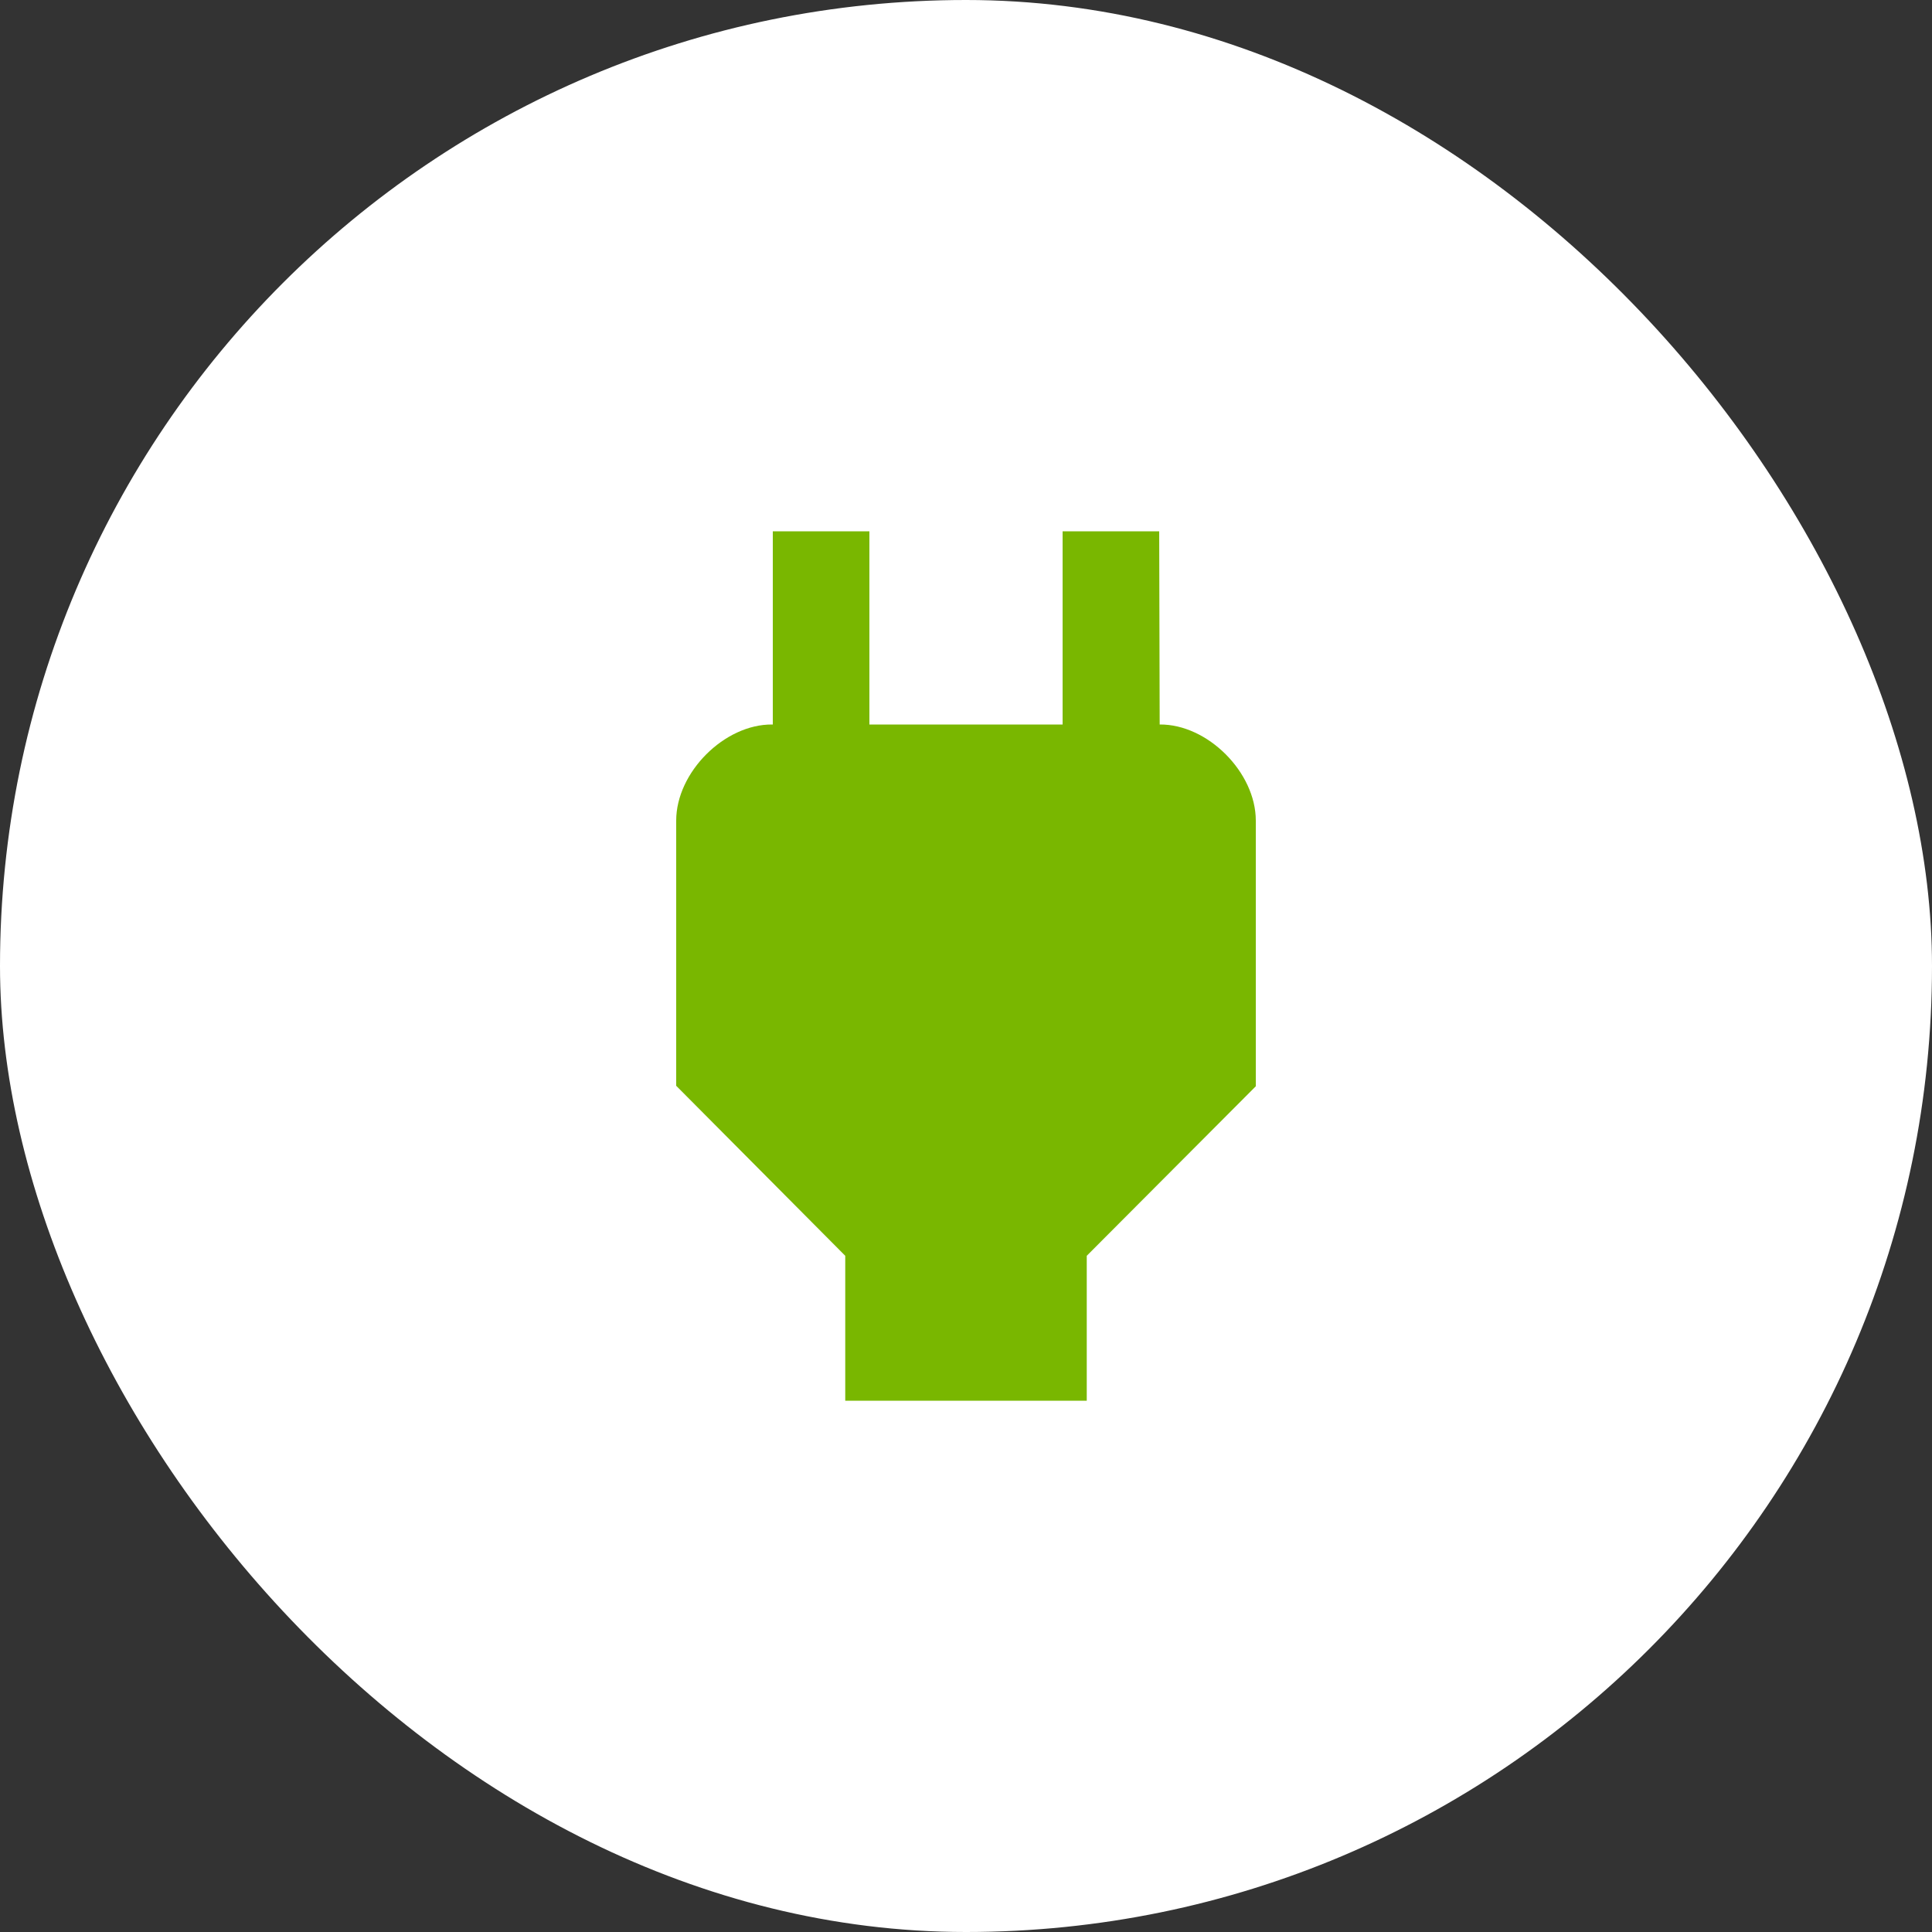
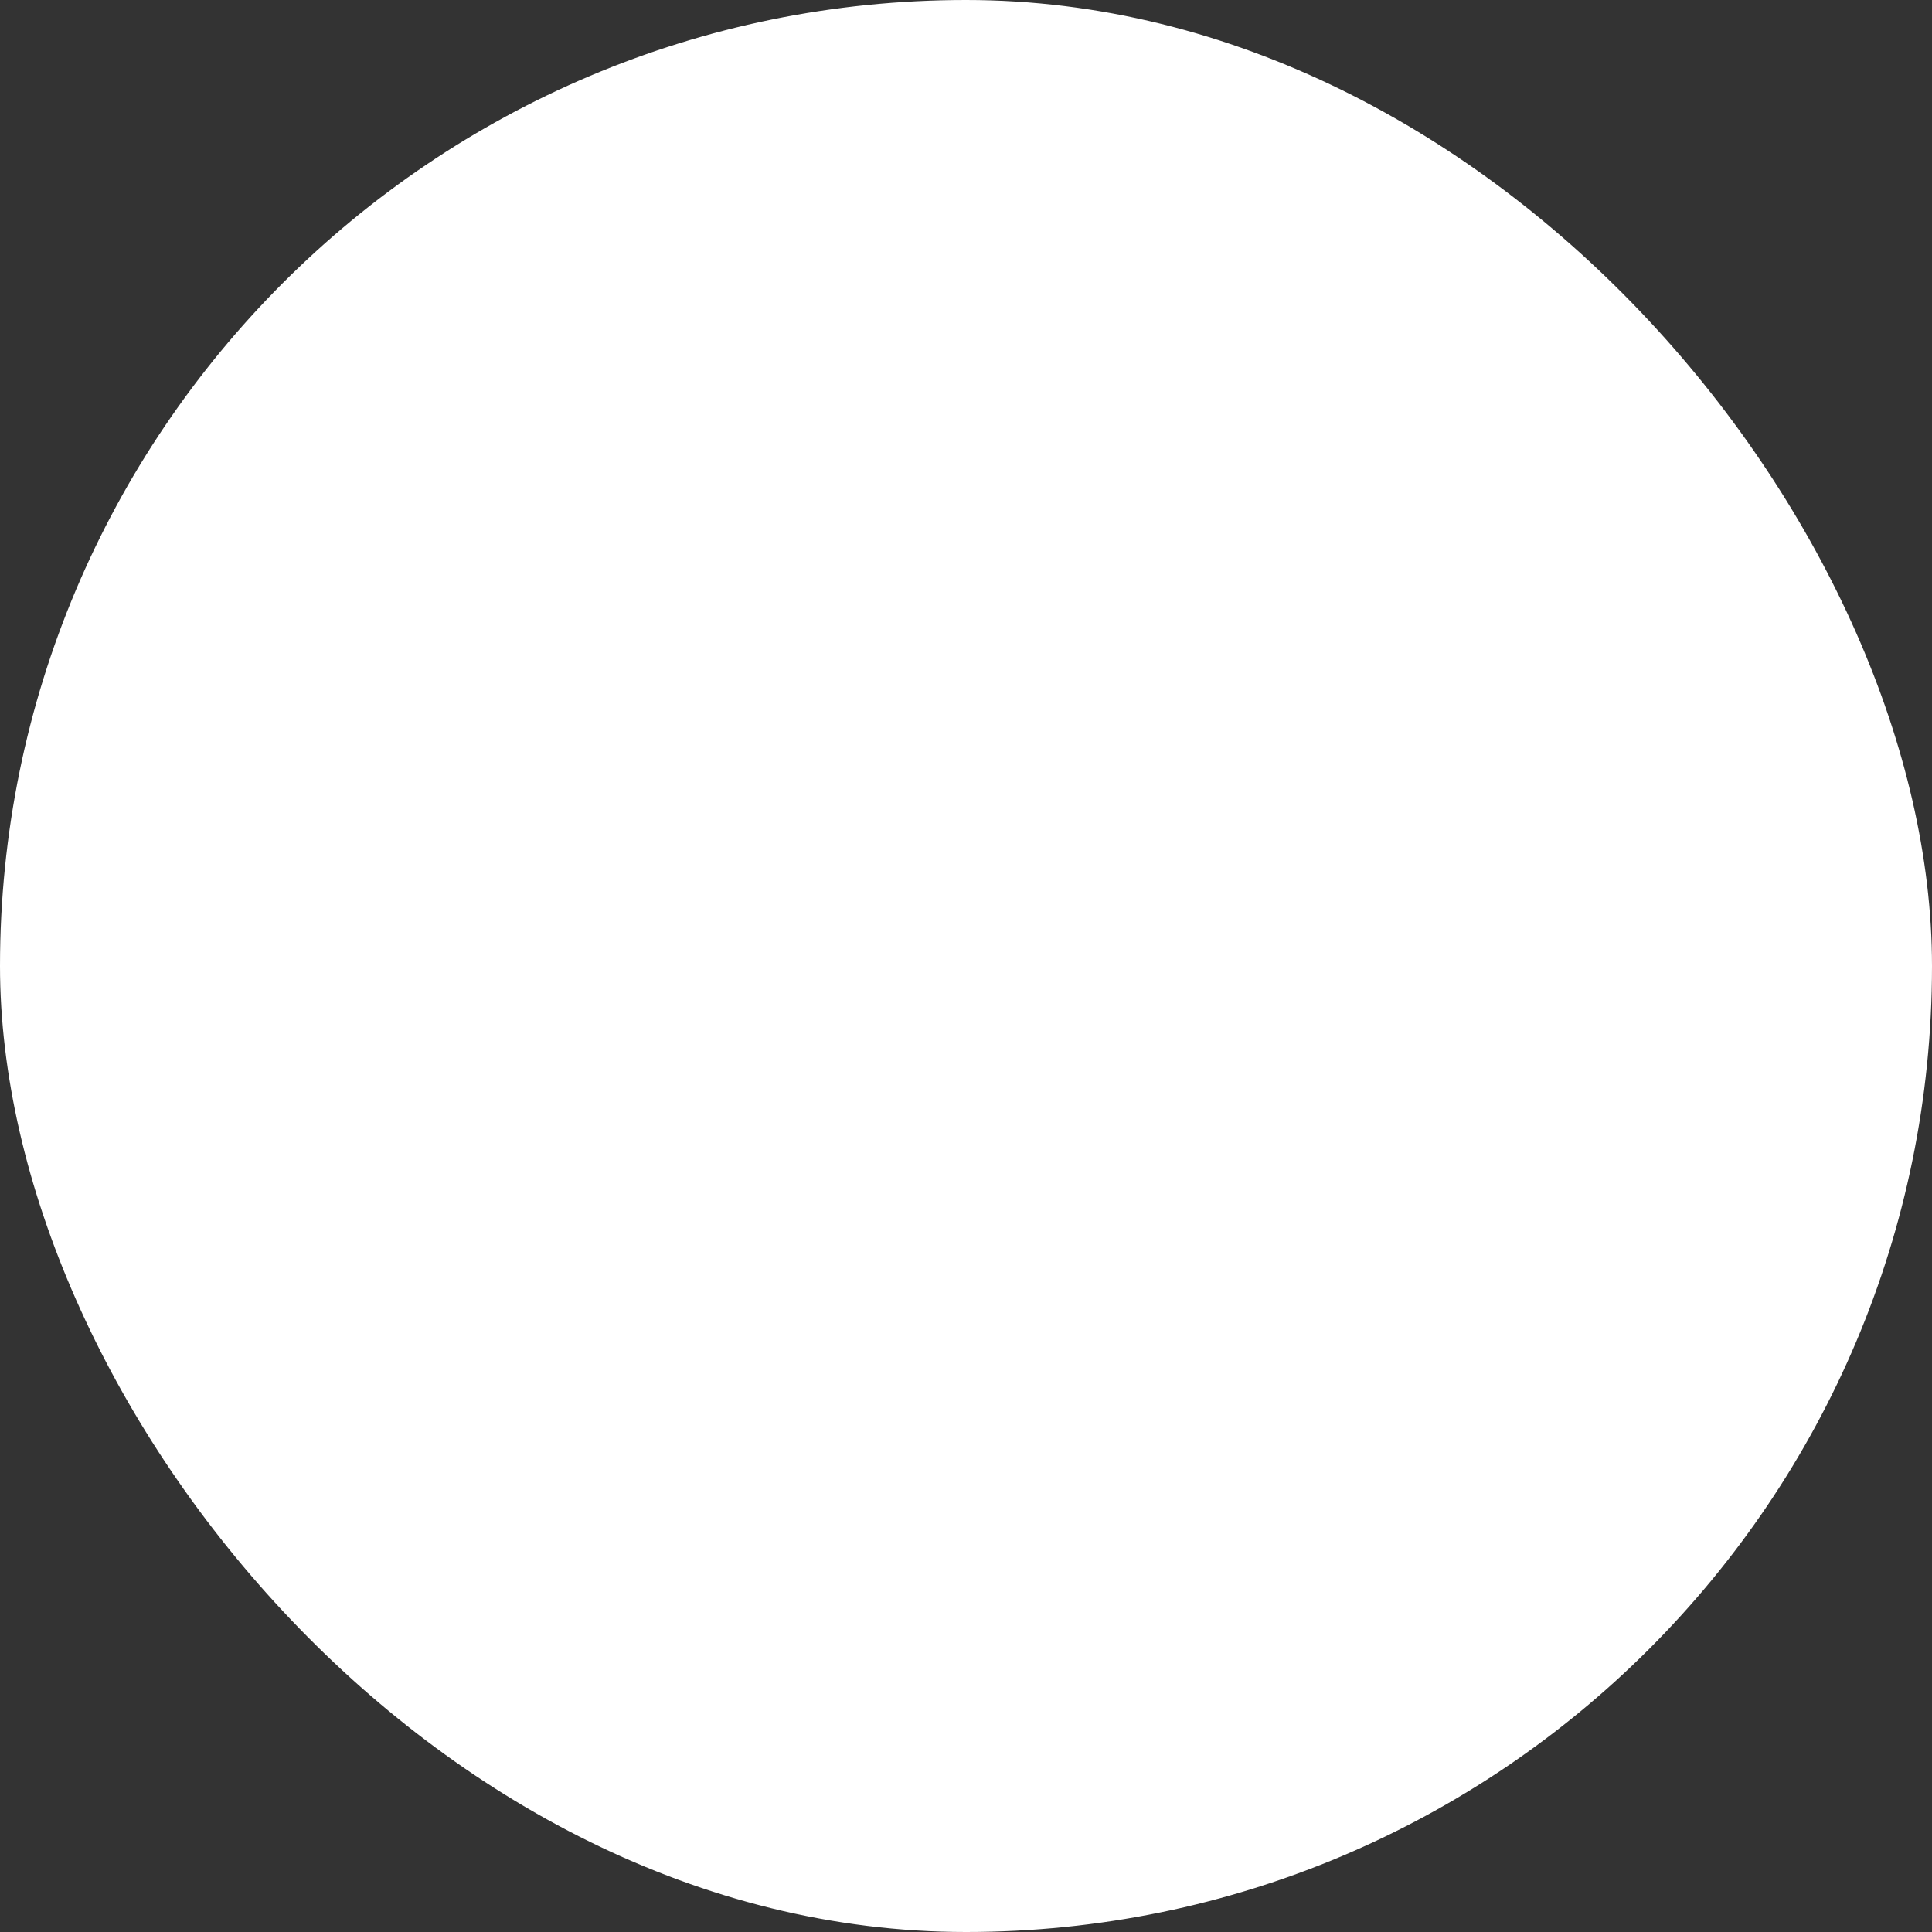
<svg xmlns="http://www.w3.org/2000/svg" width="40" height="40" viewBox="0 0 40 40" fill="none">
  <rect x="0" y="0" width="40" height="40" fill="#333333" stroke="none" />
  <rect width="40" height="40" rx="20" fill="white" />
-   <path d="M24.01 15L24 11H22V15H18V11H16V15H15.99C15 14.99 14 15.99 14 16.99V22.48L17.5 26V29H22.5V26L26 22.49V16.99C26 15.99 25 14.99 24.01 15Z" fill="#79B700" />
</svg>